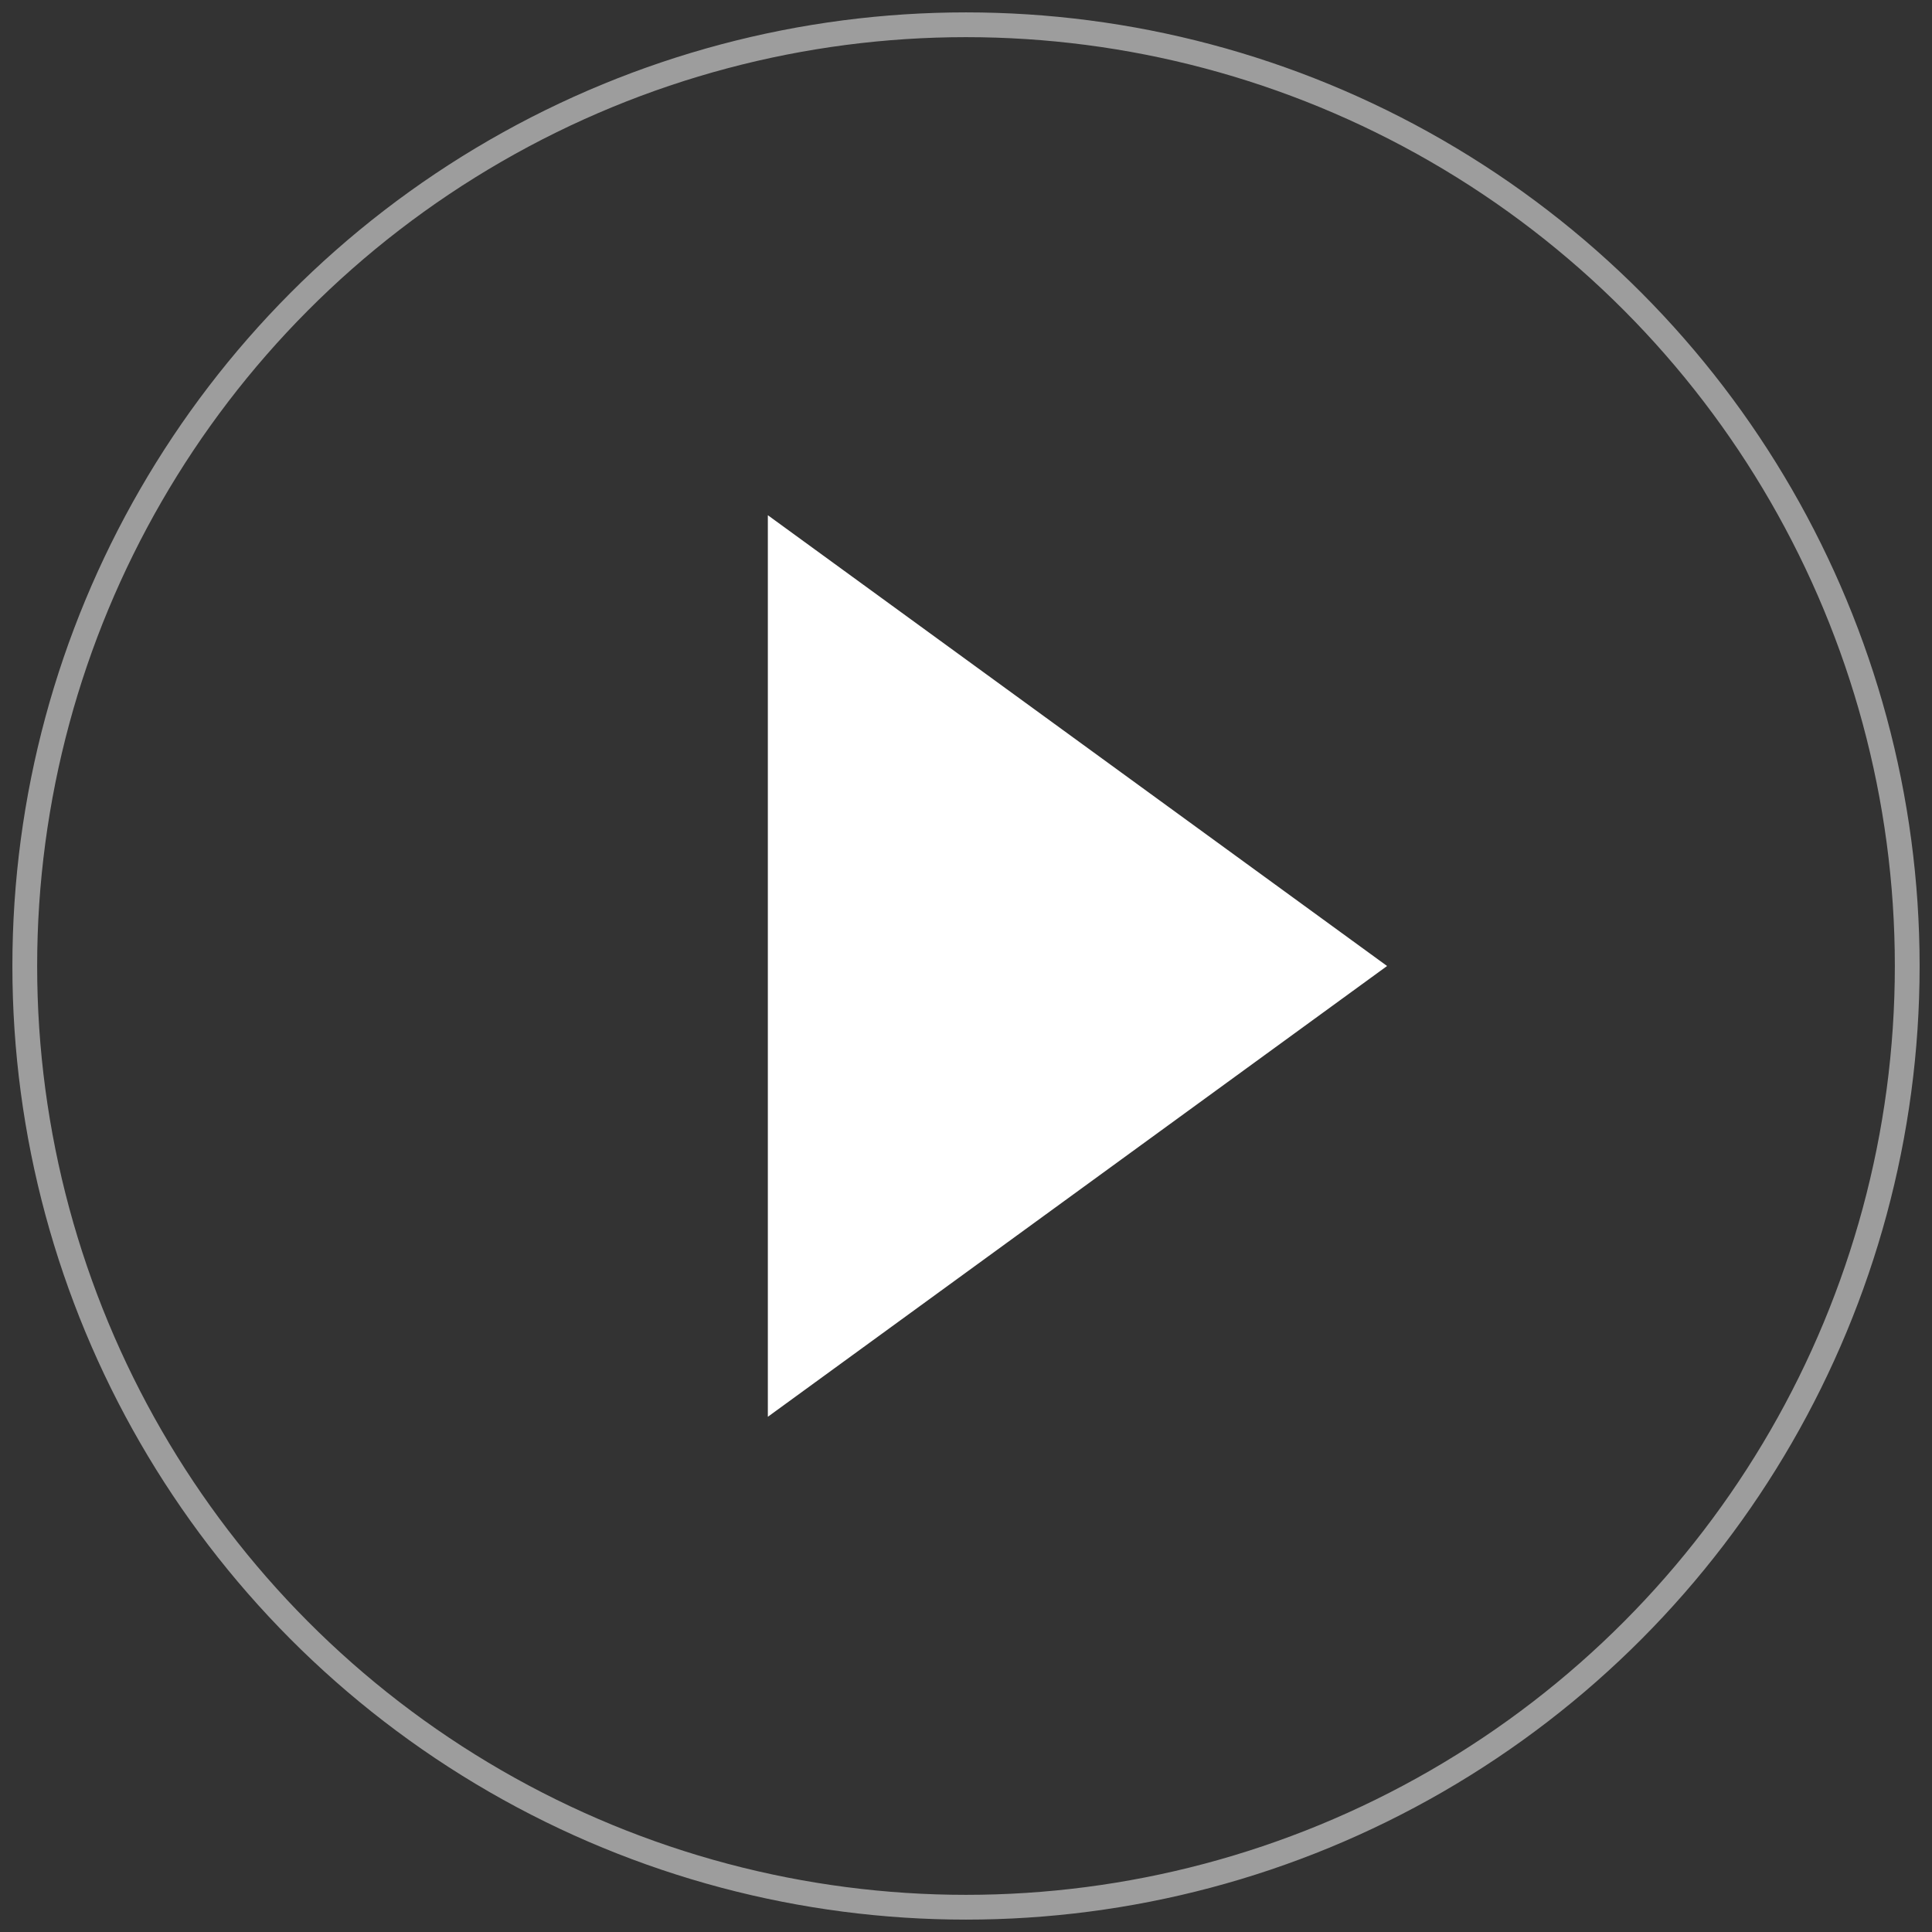
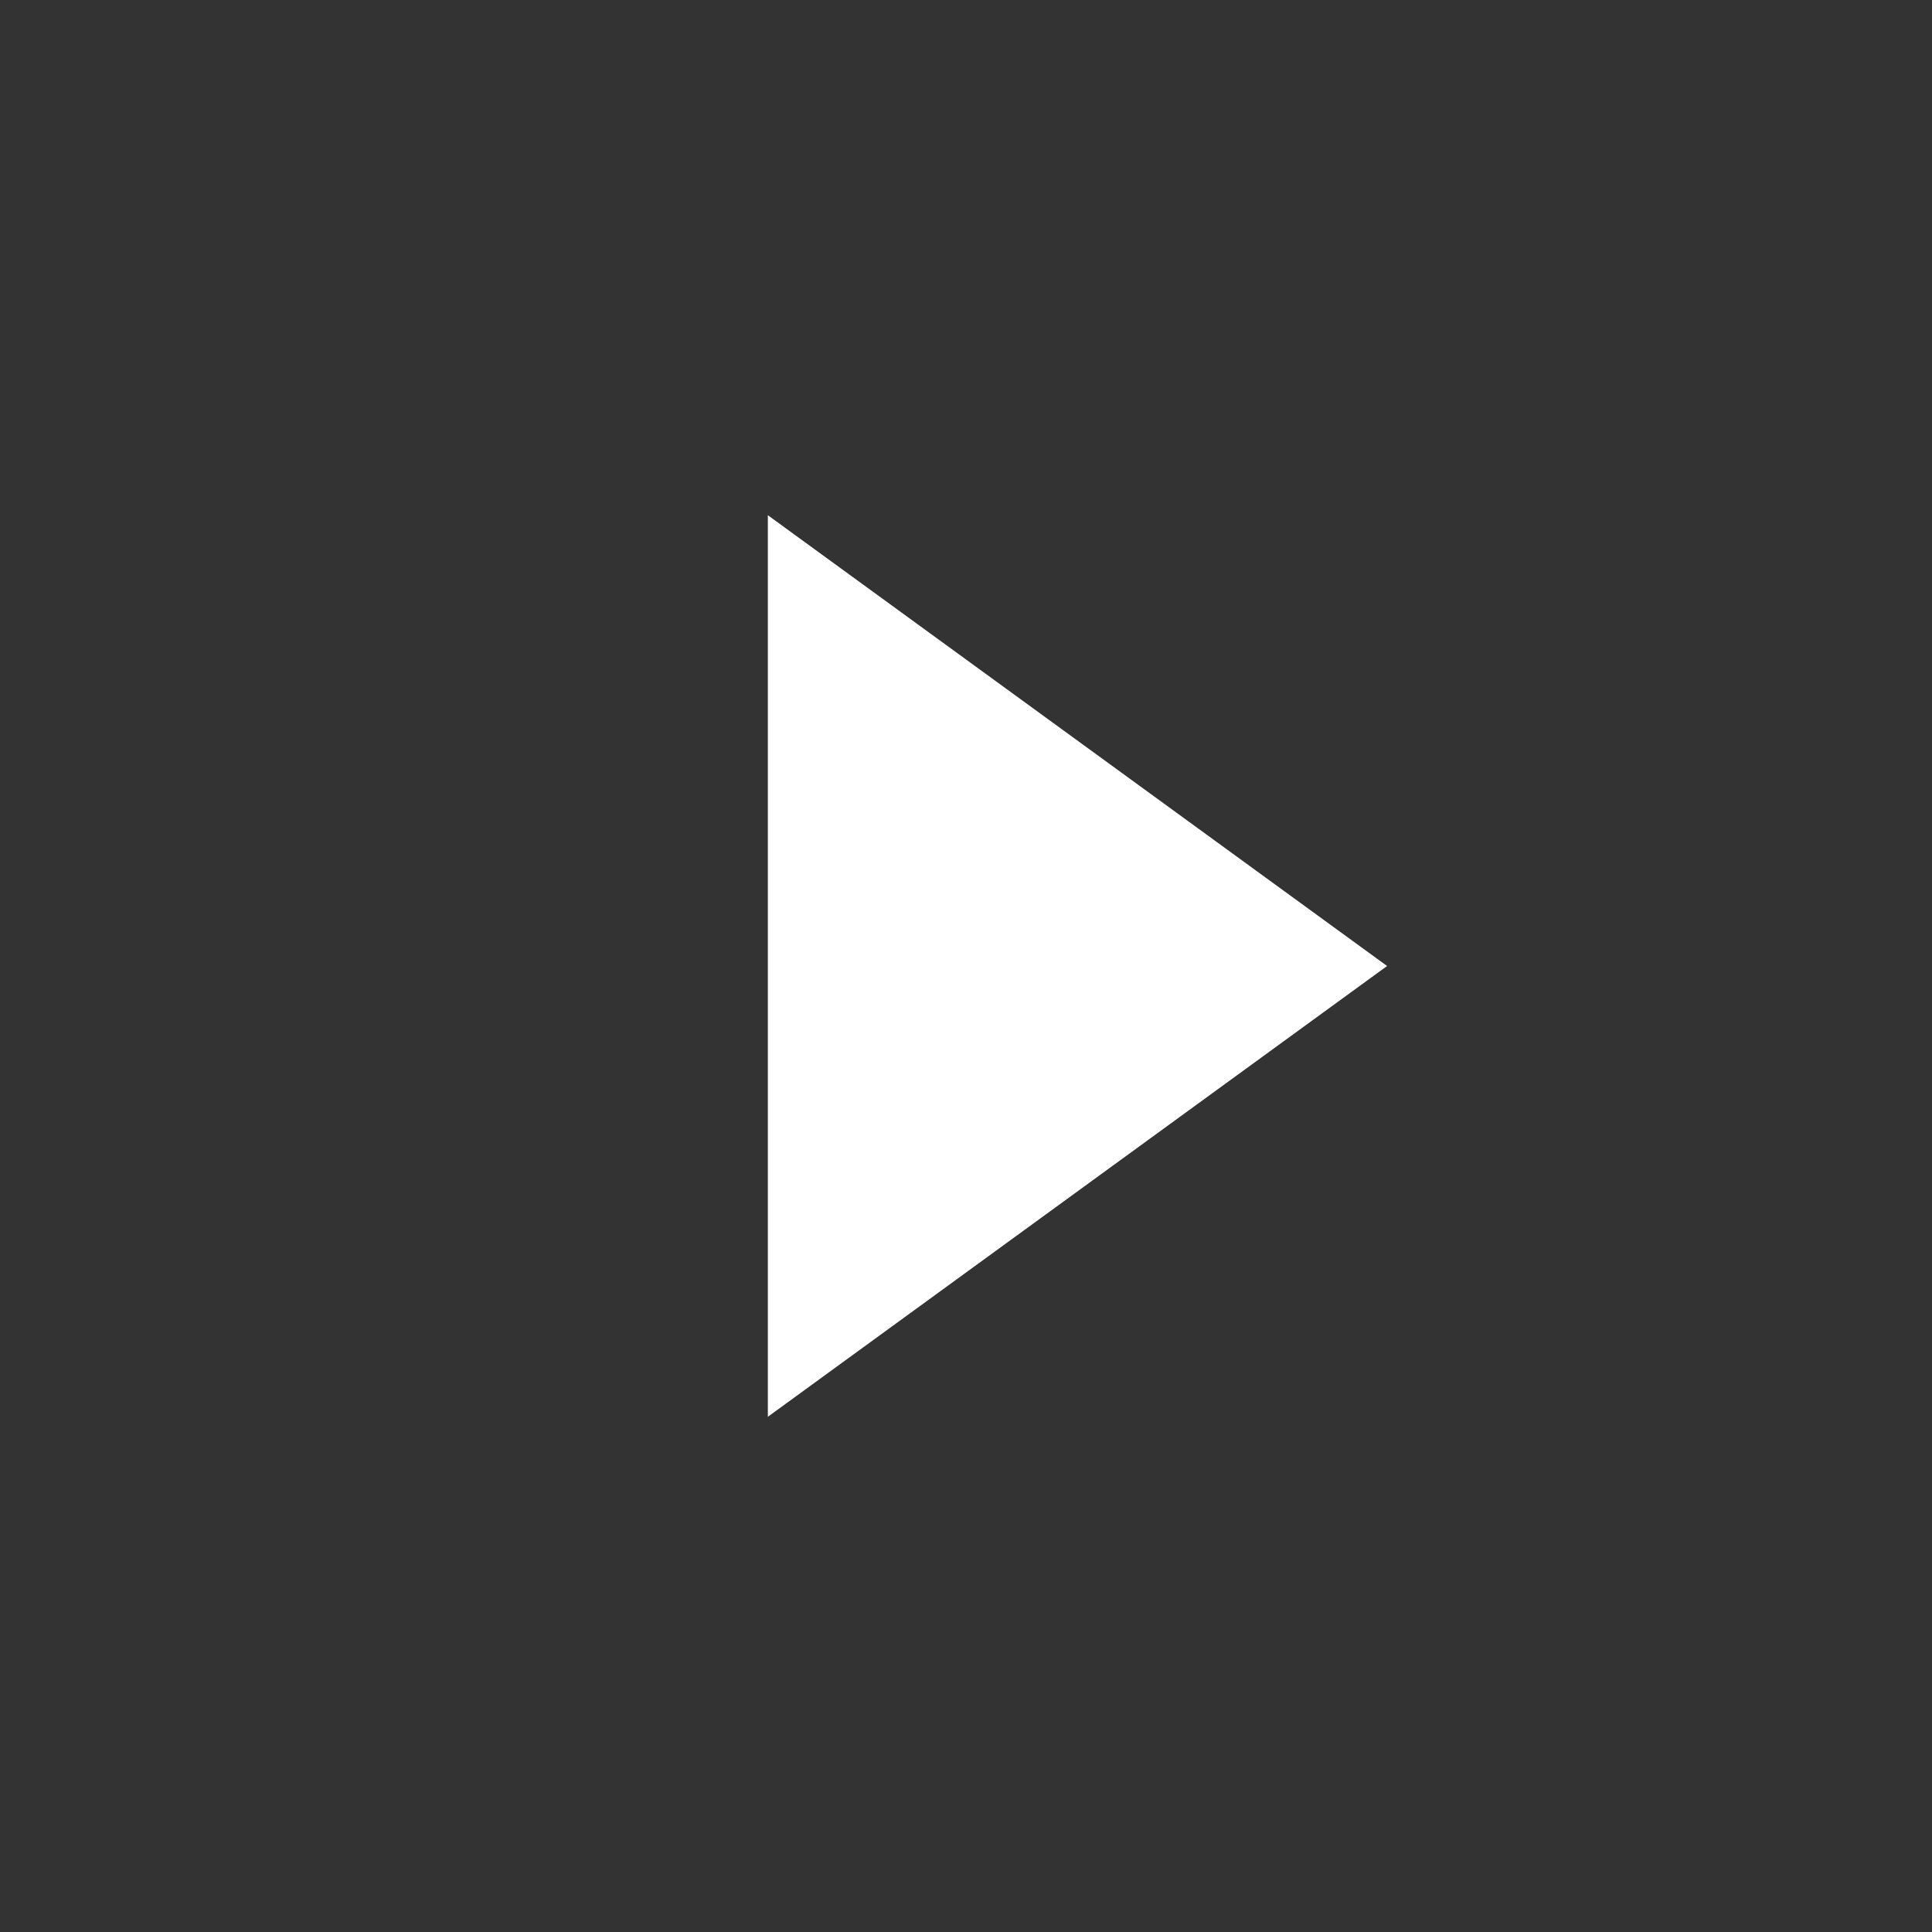
<svg xmlns="http://www.w3.org/2000/svg" width="78px" height="78px" viewBox="0 0 78 78" version="1.1">
  <rect x="0" y="0" width="78" height="78" fill="#333333" stroke="none" />
  <title>B490A052-4A74-410D-85A5-FB4B61752DD0</title>
  <g id="Page-1" stroke="none" stroke-width="1" fill="none" fill-rule="evenodd">
    <g id="V2" transform="translate(-921, -598)">
      <g id="Group-6" transform="translate(922, 599)">
-         <circle id="Oval" stroke="#FFFFFF" opacity="0.522" cx="38" cy="38" r="38" />
        <polygon id="Rectangle" fill="#FFFFFF" points="30 19.801 55 38 30 56.199" />
      </g>
    </g>
  </g>
</svg>